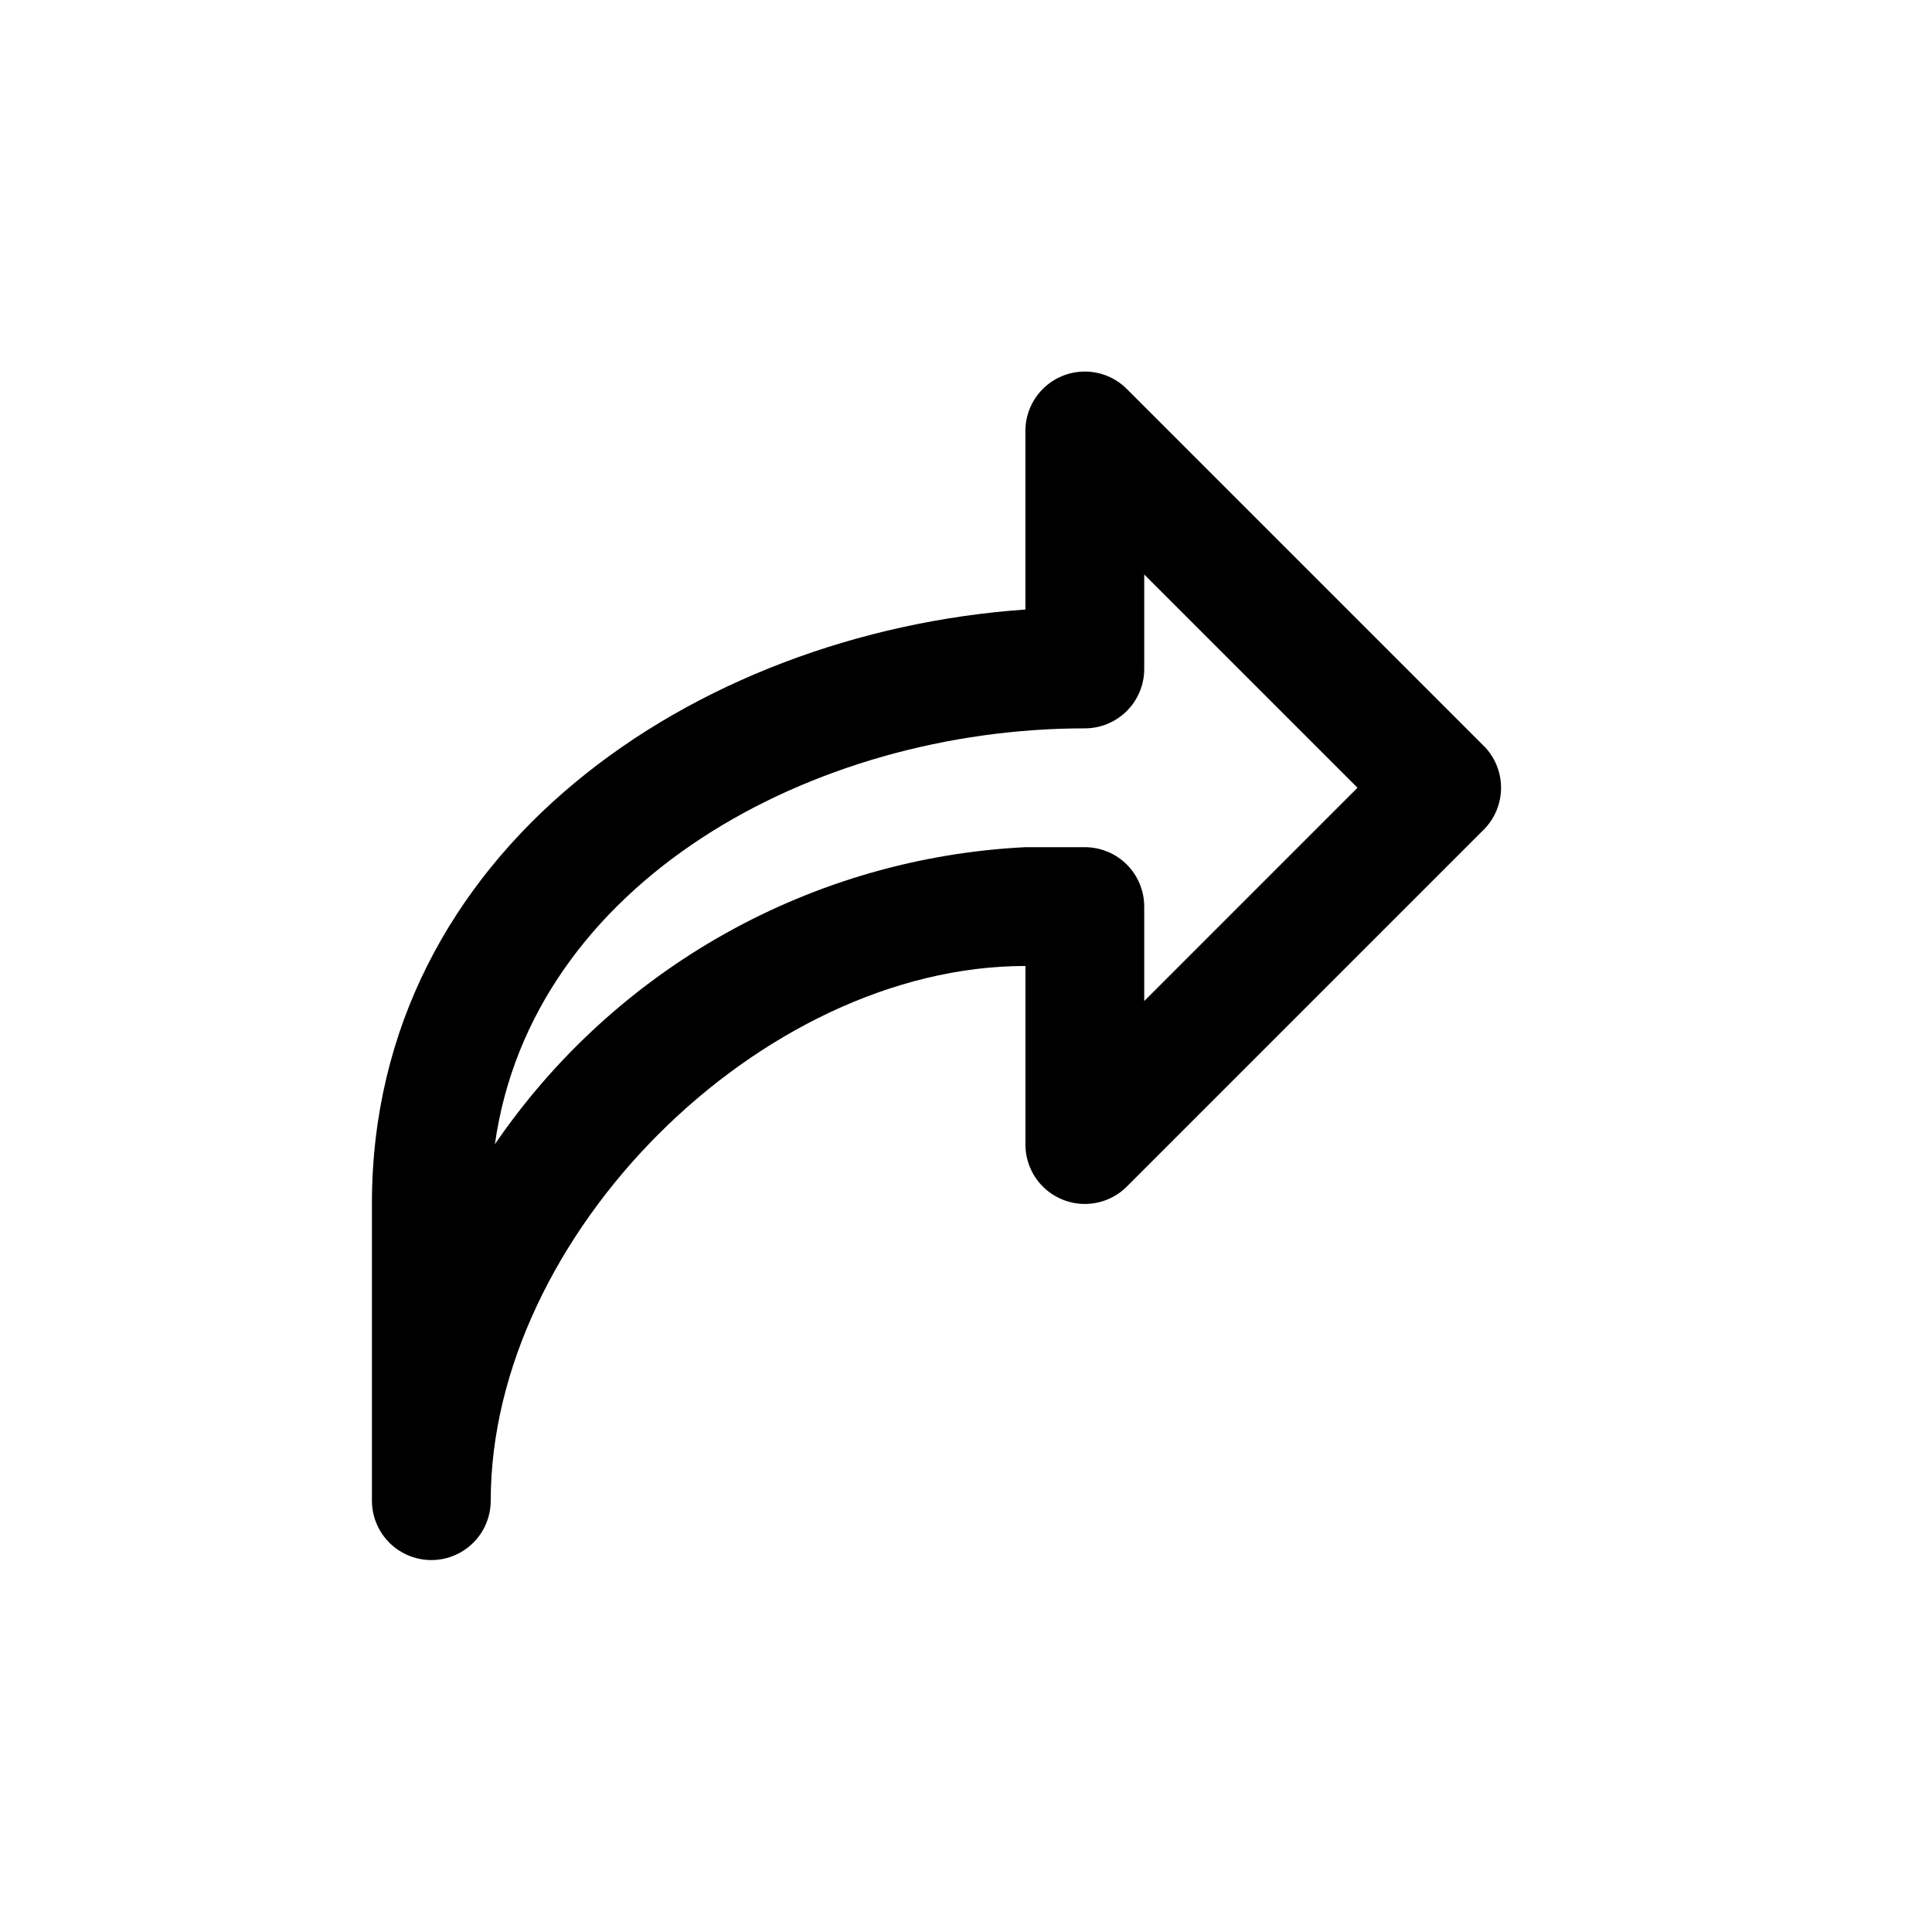
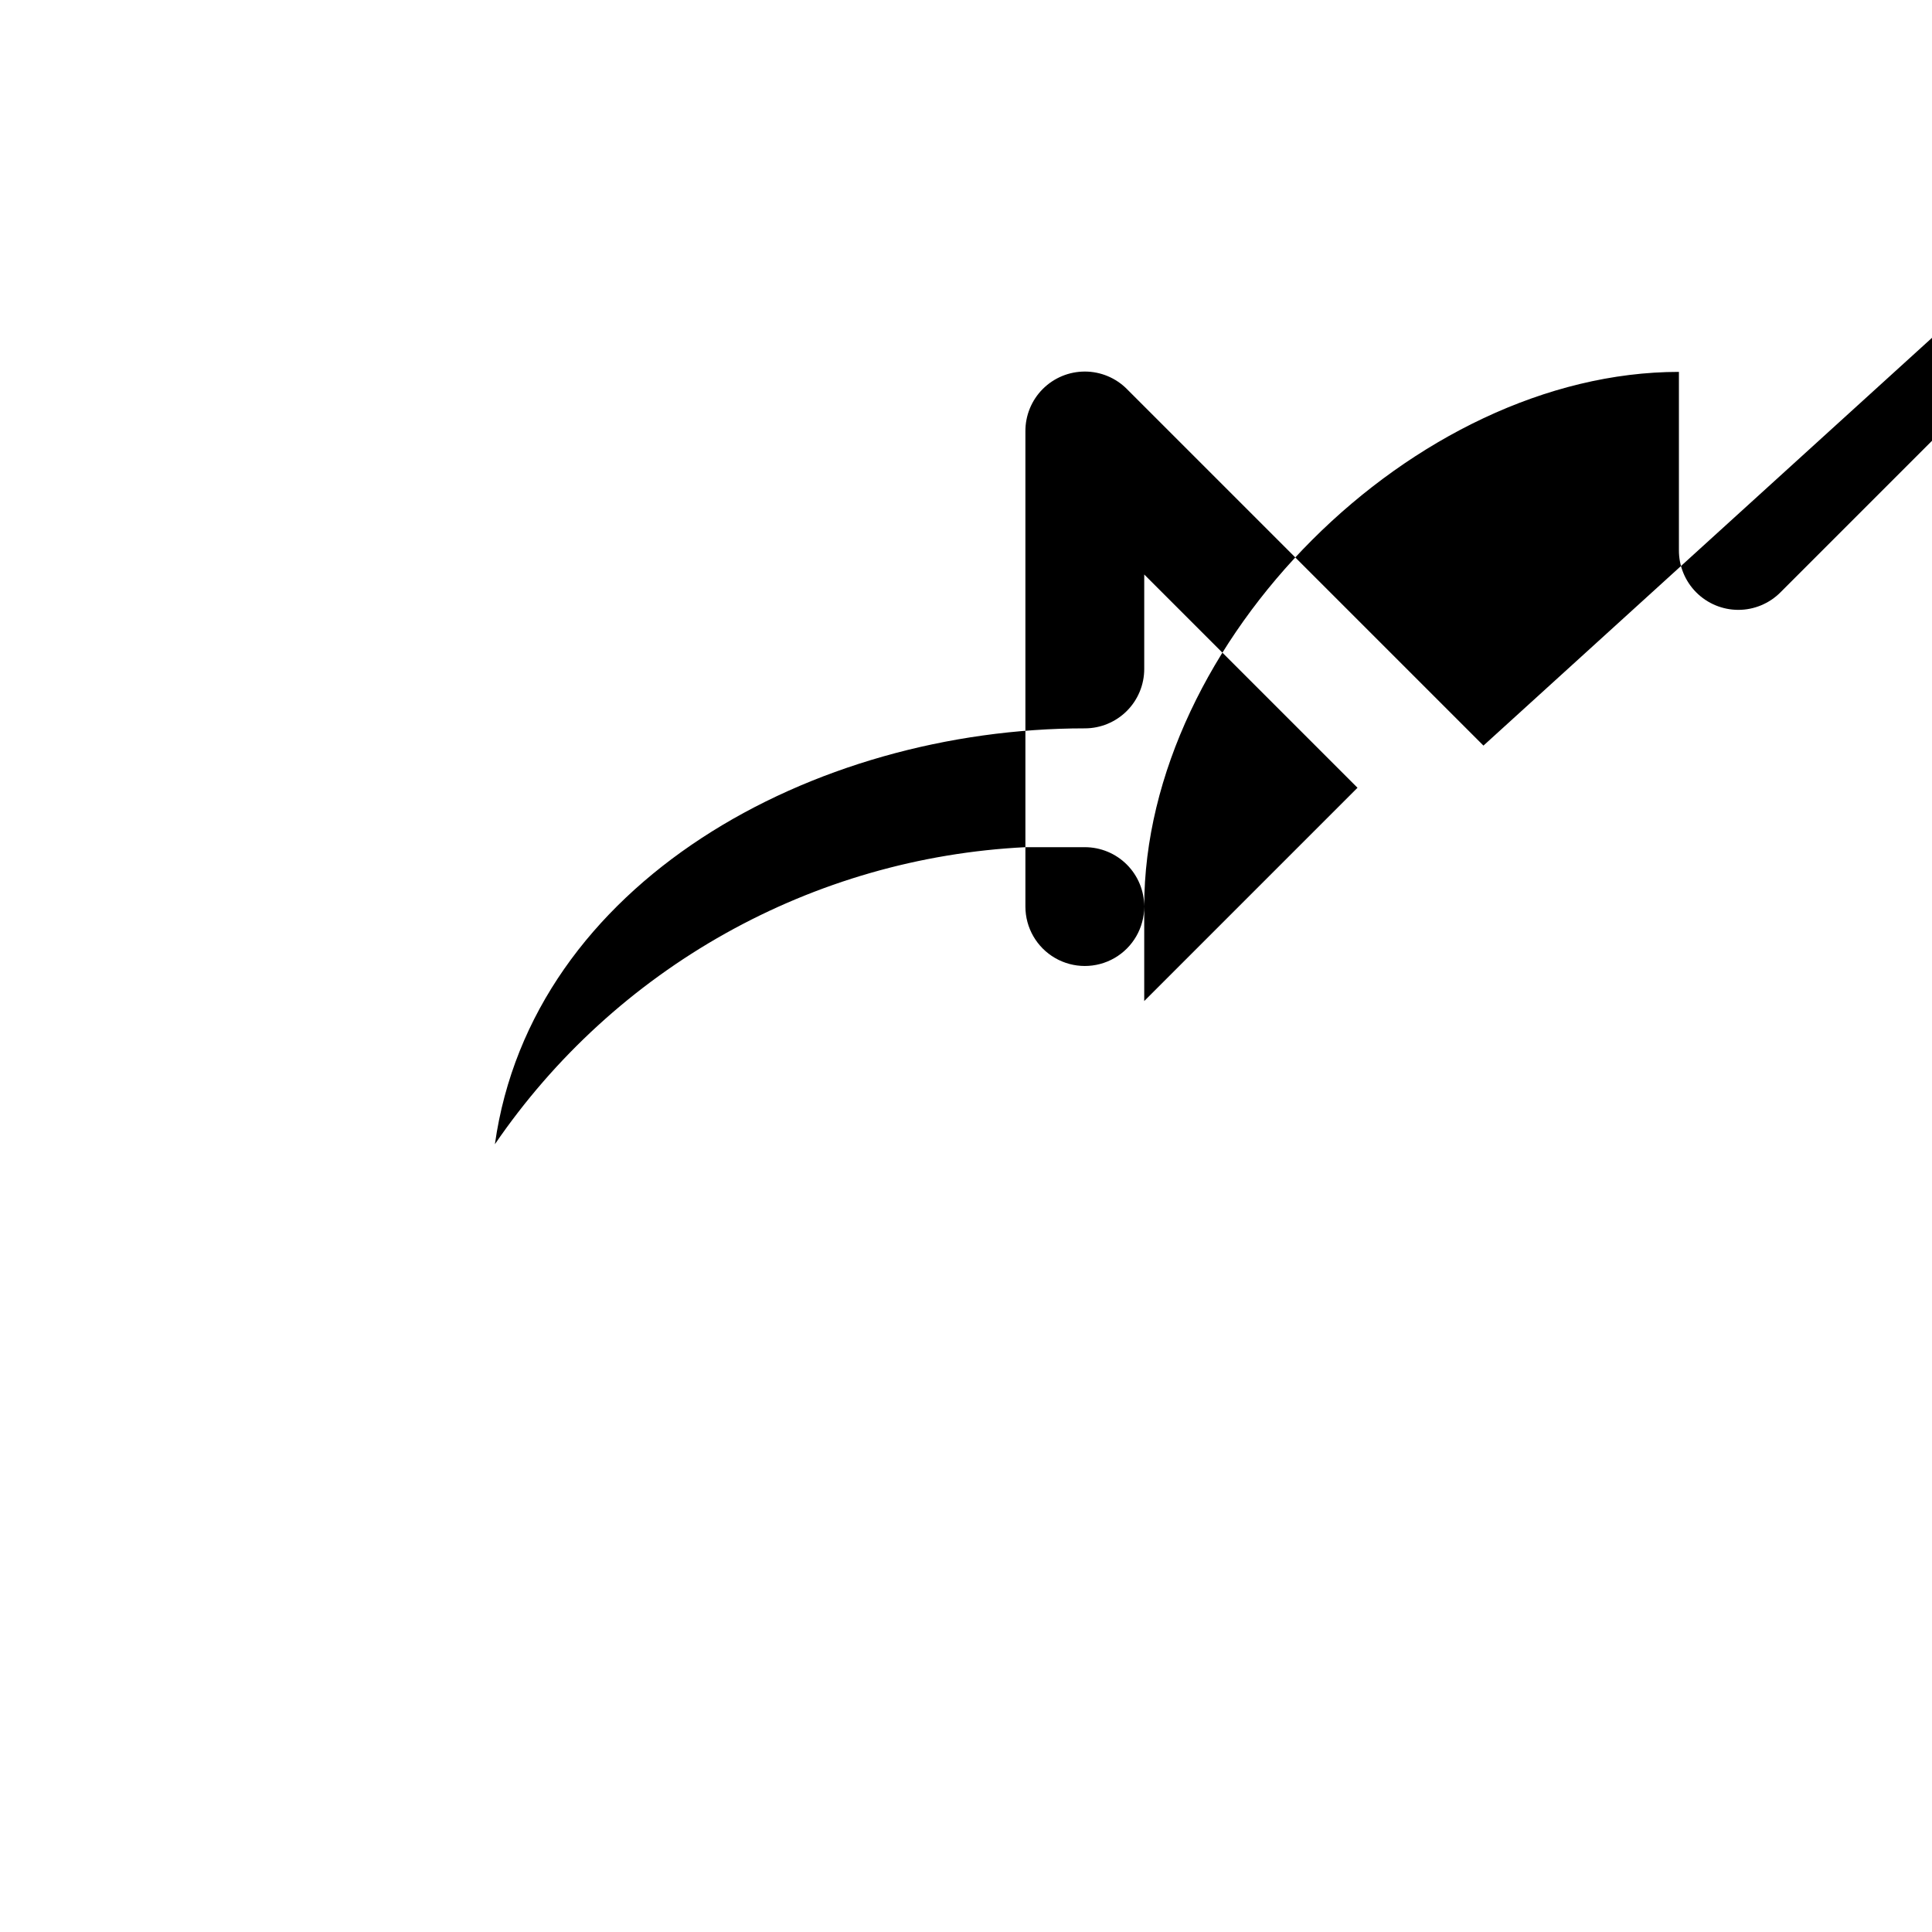
<svg xmlns="http://www.w3.org/2000/svg" fill="#000000" width="800px" height="800px" version="1.1" viewBox="144 144 512 512">
-   <path d="m537.13 341.59-94.465-94.465c-2.953-2.981-6.973-4.656-11.164-4.66-4.195 0-8.215 1.668-11.176 4.641-2.957 2.973-4.606 7.004-4.582 11.195v47.23c-87.695 6.141-173.18 63.922-173.18 157.44v78.723c0 5.625 3 10.82 7.871 13.633 4.871 2.812 10.875 2.812 15.746 0 4.871-2.812 7.871-8.008 7.871-13.633 0-70.219 71.477-141.7 141.7-141.7v47.23c-0.023 4.195 1.625 8.223 4.582 11.195 2.961 2.973 6.981 4.644 11.176 4.641 4.191-0.004 8.211-1.68 11.164-4.656l94.465-94.465c2.981-2.957 4.656-6.981 4.656-11.18 0-4.195-1.676-8.223-4.656-11.176zm-89.898 67.699v-25.035c0-4.176-1.66-8.18-4.609-11.133-2.953-2.953-6.957-4.609-11.133-4.609h-15.746c-27.918 1.387-55.137 9.215-79.527 22.871s-45.289 32.773-61.066 55.848c9.762-69.43 84.23-110.21 156.34-110.21 4.176 0 8.18-1.66 11.133-4.613 2.949-2.953 4.609-6.957 4.609-11.133v-25.031l56.52 56.52z" />
+   <path d="m537.13 341.59-94.465-94.465c-2.953-2.981-6.973-4.656-11.164-4.66-4.195 0-8.215 1.668-11.176 4.641-2.957 2.973-4.606 7.004-4.582 11.195v47.23v78.723c0 5.625 3 10.82 7.871 13.633 4.871 2.812 10.875 2.812 15.746 0 4.871-2.812 7.871-8.008 7.871-13.633 0-70.219 71.477-141.7 141.7-141.7v47.23c-0.023 4.195 1.625 8.223 4.582 11.195 2.961 2.973 6.981 4.644 11.176 4.641 4.191-0.004 8.211-1.68 11.164-4.656l94.465-94.465c2.981-2.957 4.656-6.981 4.656-11.18 0-4.195-1.676-8.223-4.656-11.176zm-89.898 67.699v-25.035c0-4.176-1.66-8.18-4.609-11.133-2.953-2.953-6.957-4.609-11.133-4.609h-15.746c-27.918 1.387-55.137 9.215-79.527 22.871s-45.289 32.773-61.066 55.848c9.762-69.43 84.23-110.21 156.34-110.21 4.176 0 8.18-1.66 11.133-4.613 2.949-2.953 4.609-6.957 4.609-11.133v-25.031l56.52 56.52z" />
</svg>